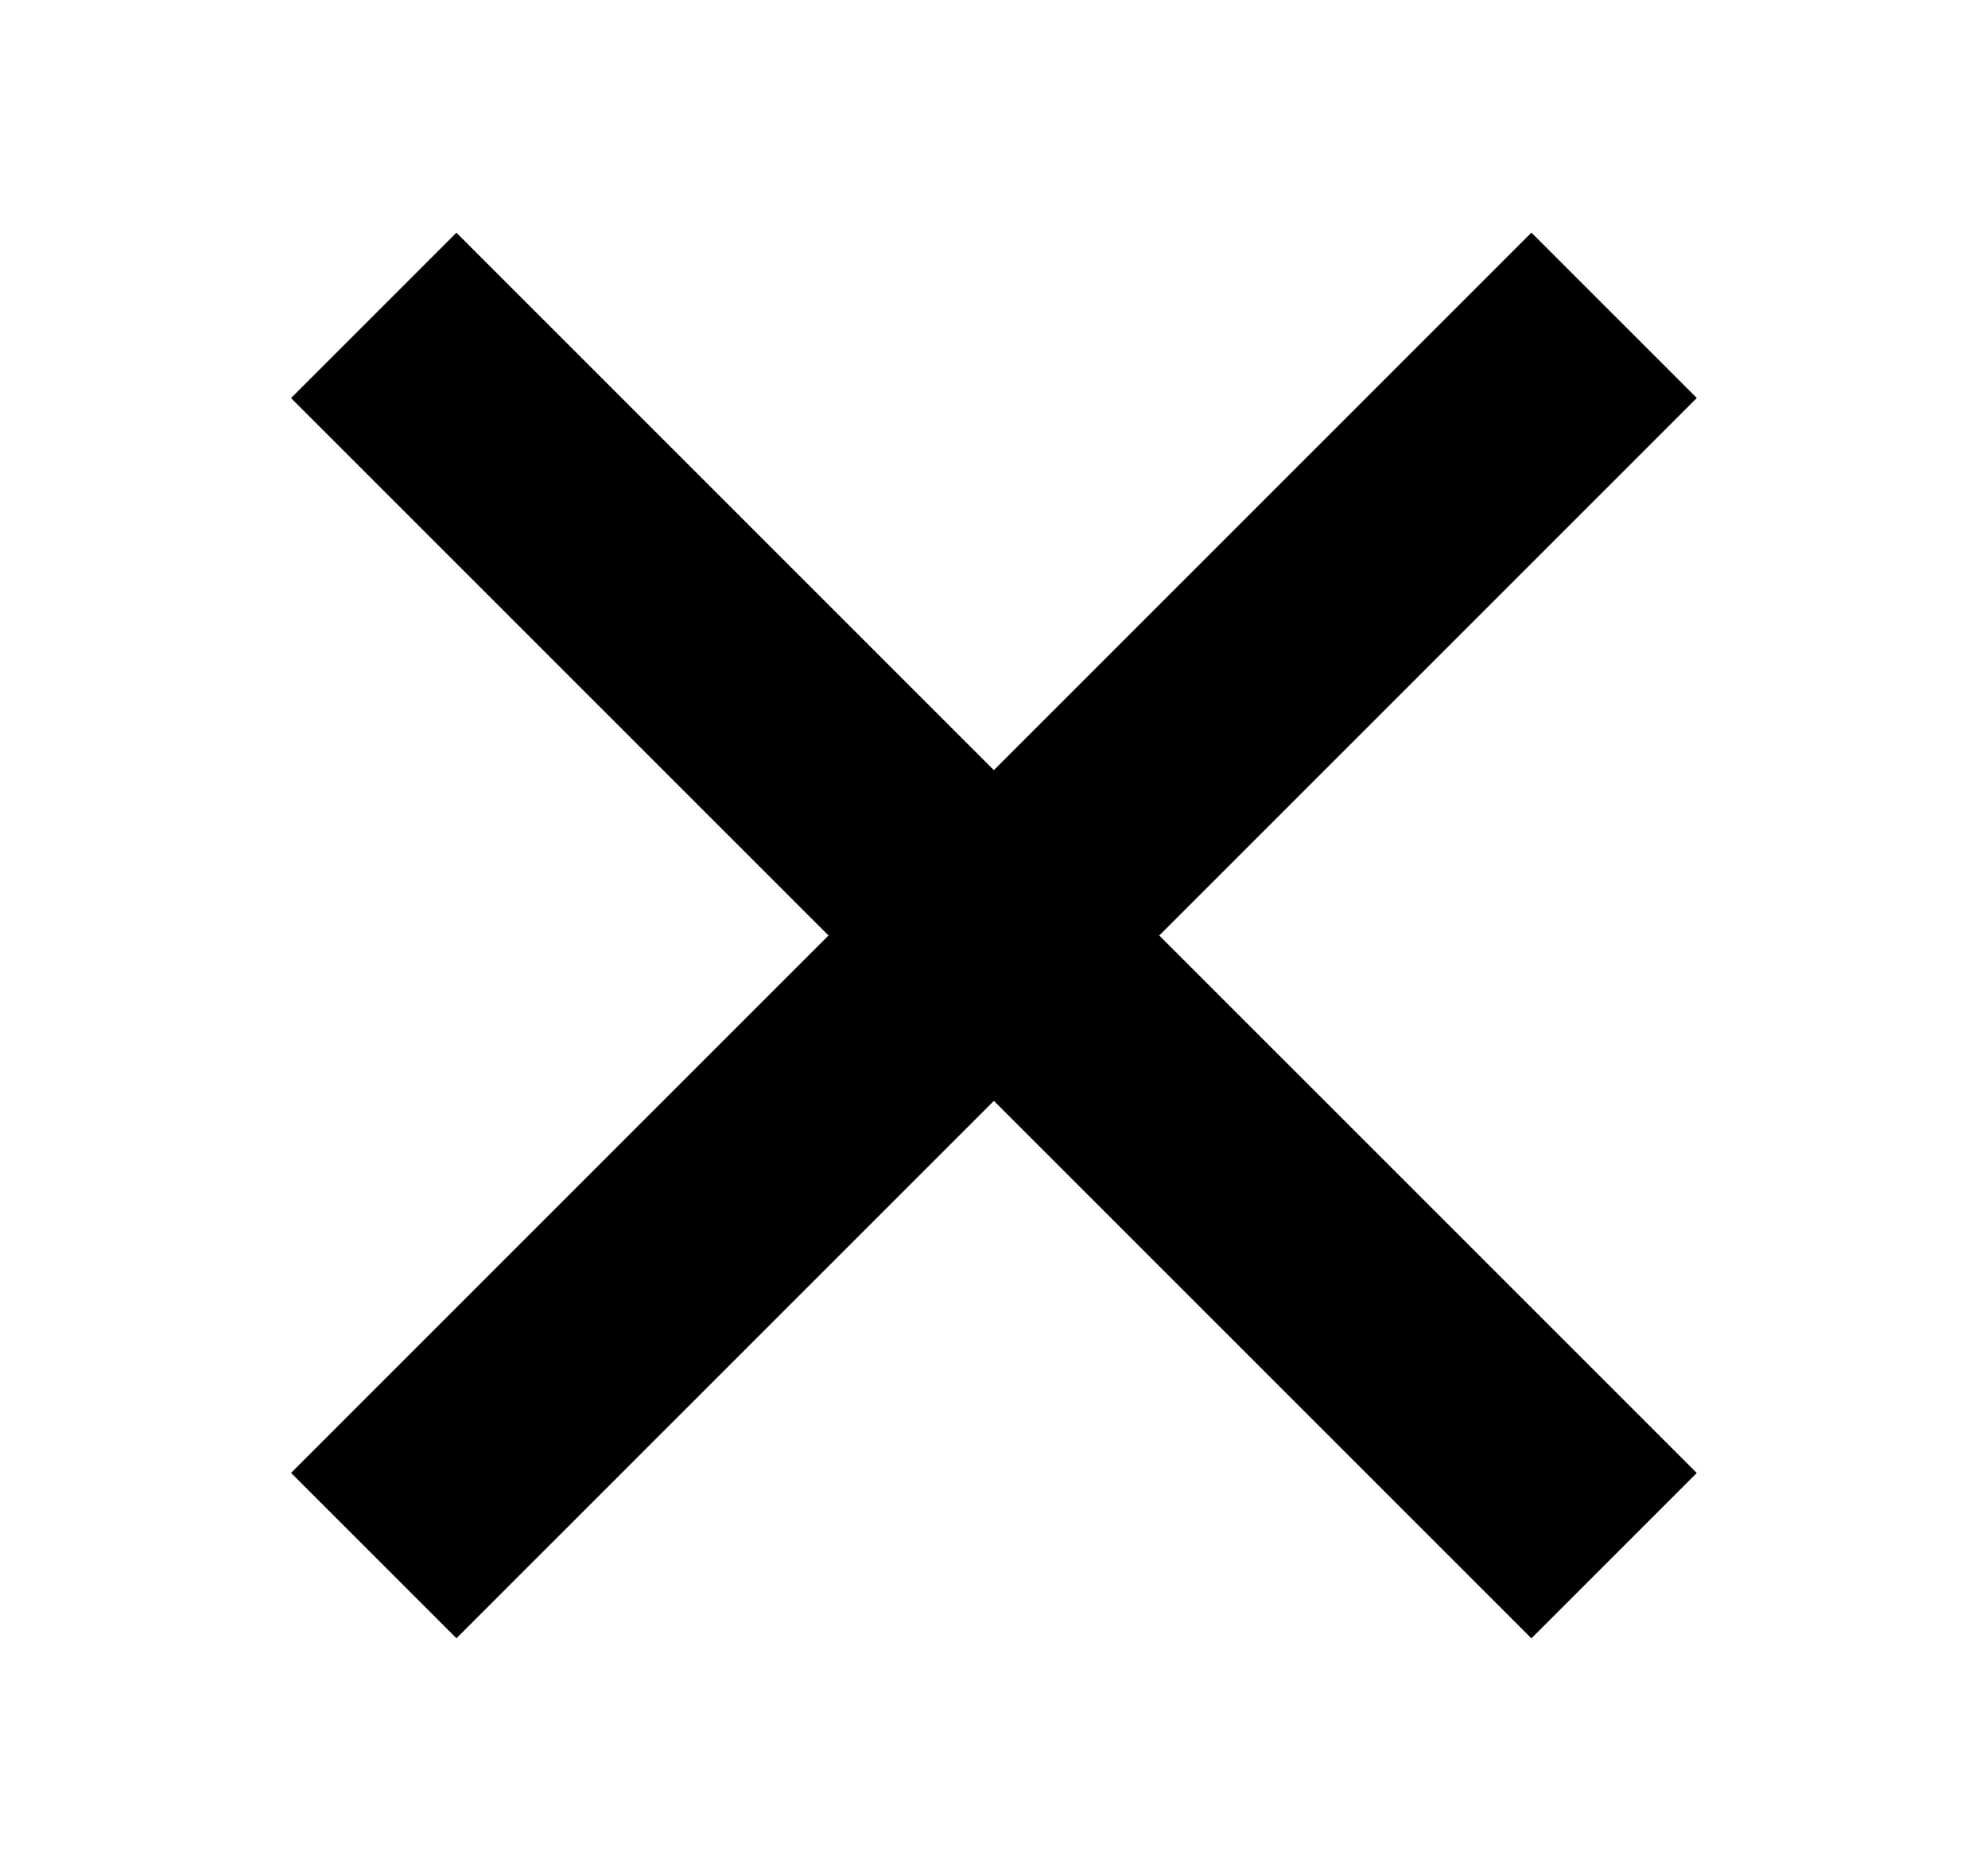
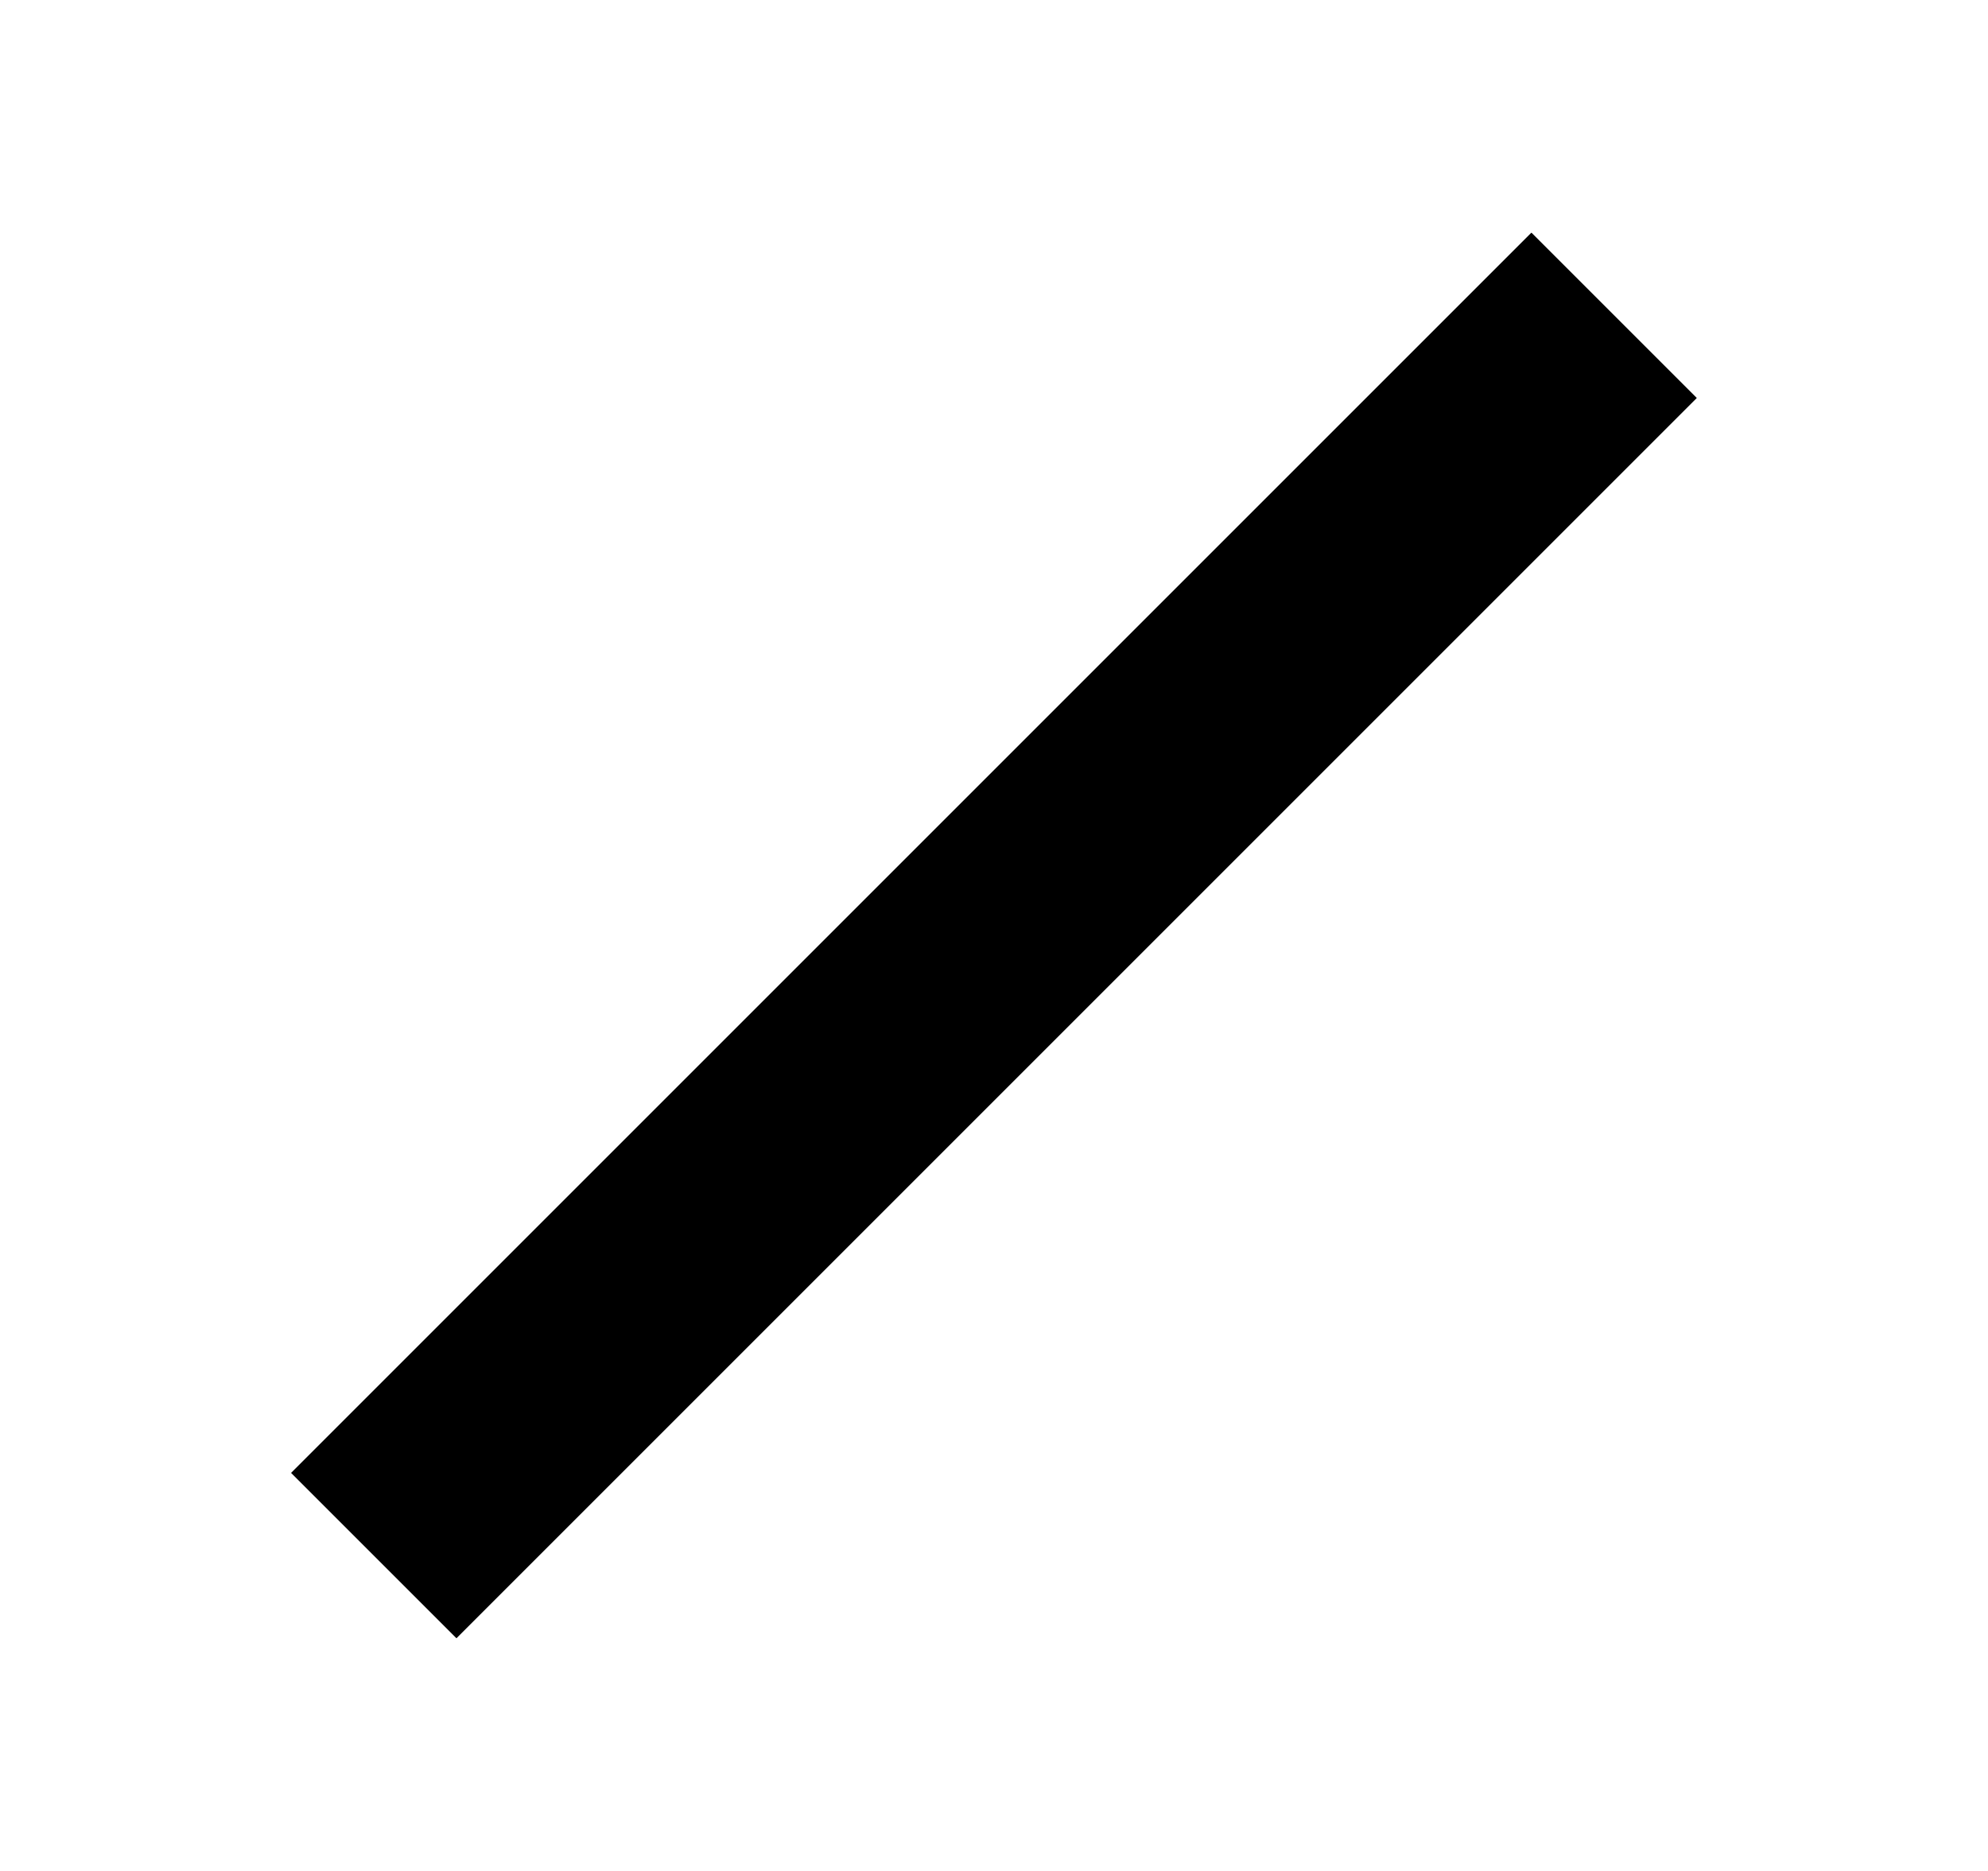
<svg xmlns="http://www.w3.org/2000/svg" width="17" height="16" viewBox="0 0 17 16" fill="none">
-   <rect x="3.903" y="1.99" width="15" height="2" transform="rotate(45 3.903 1.99)" fill="black" />
  <rect x="2.489" y="12.596" width="15" height="2" transform="rotate(-45 2.489 12.596)" fill="black" />
</svg>